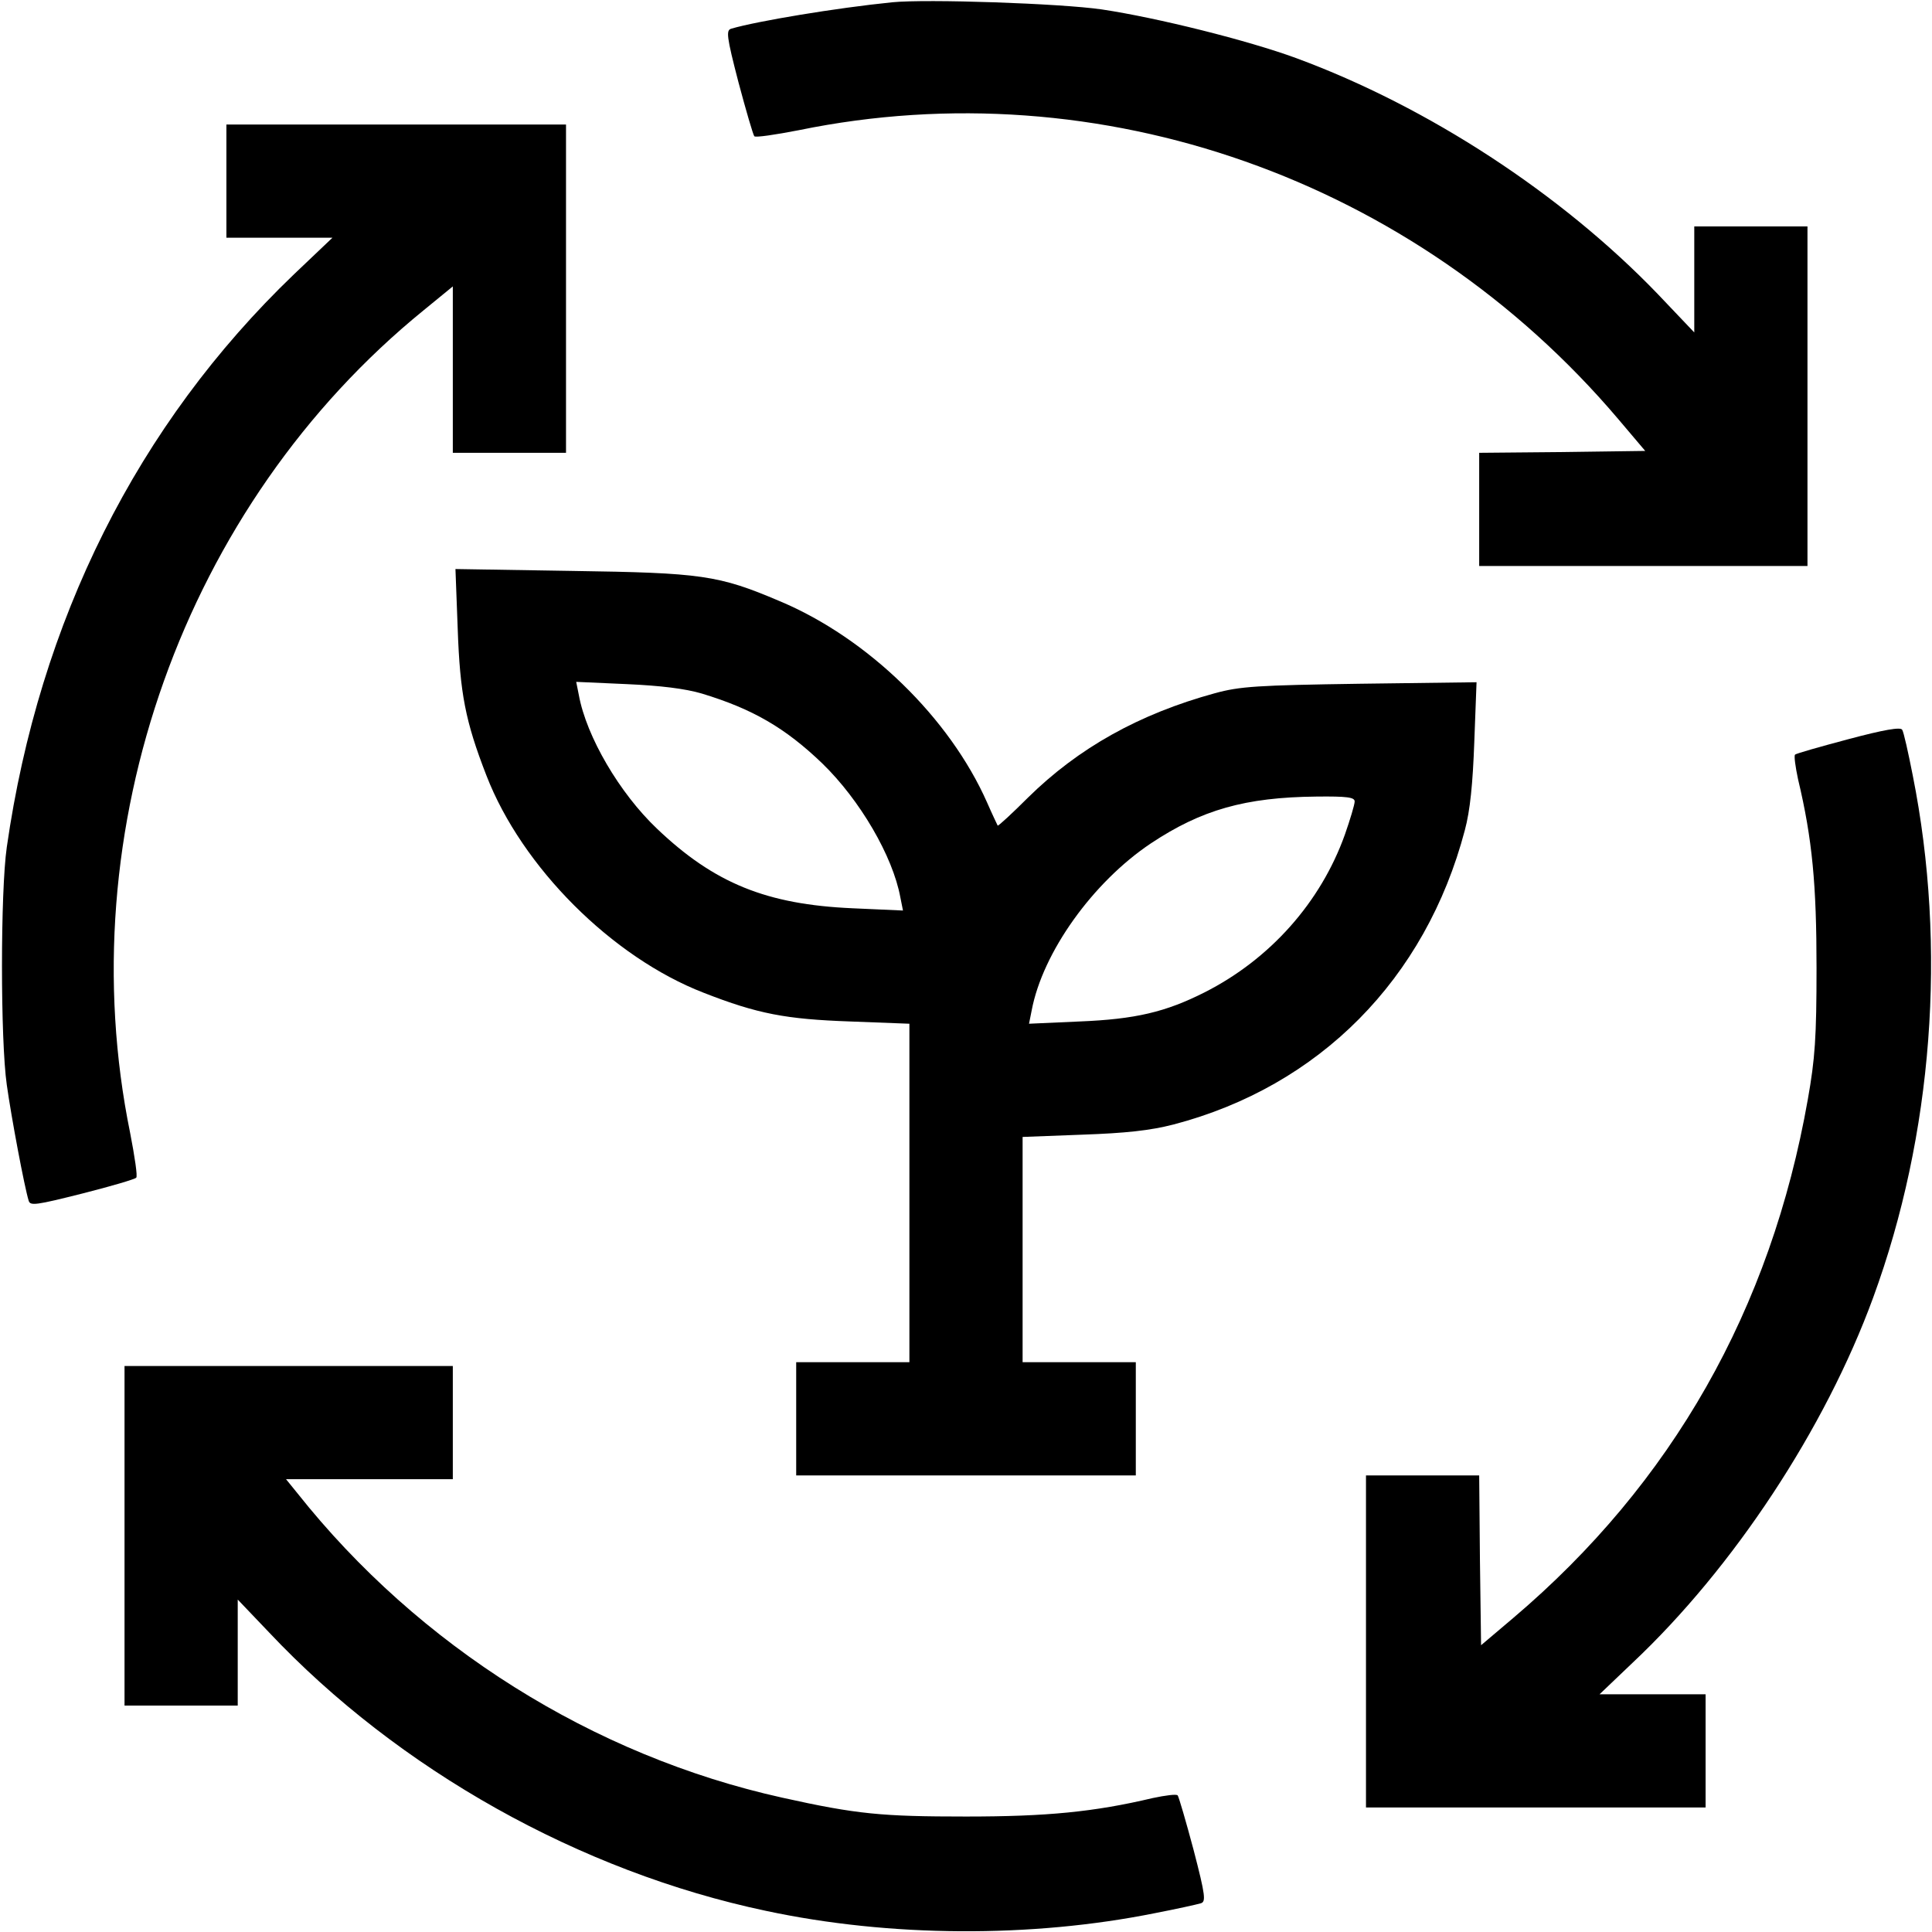
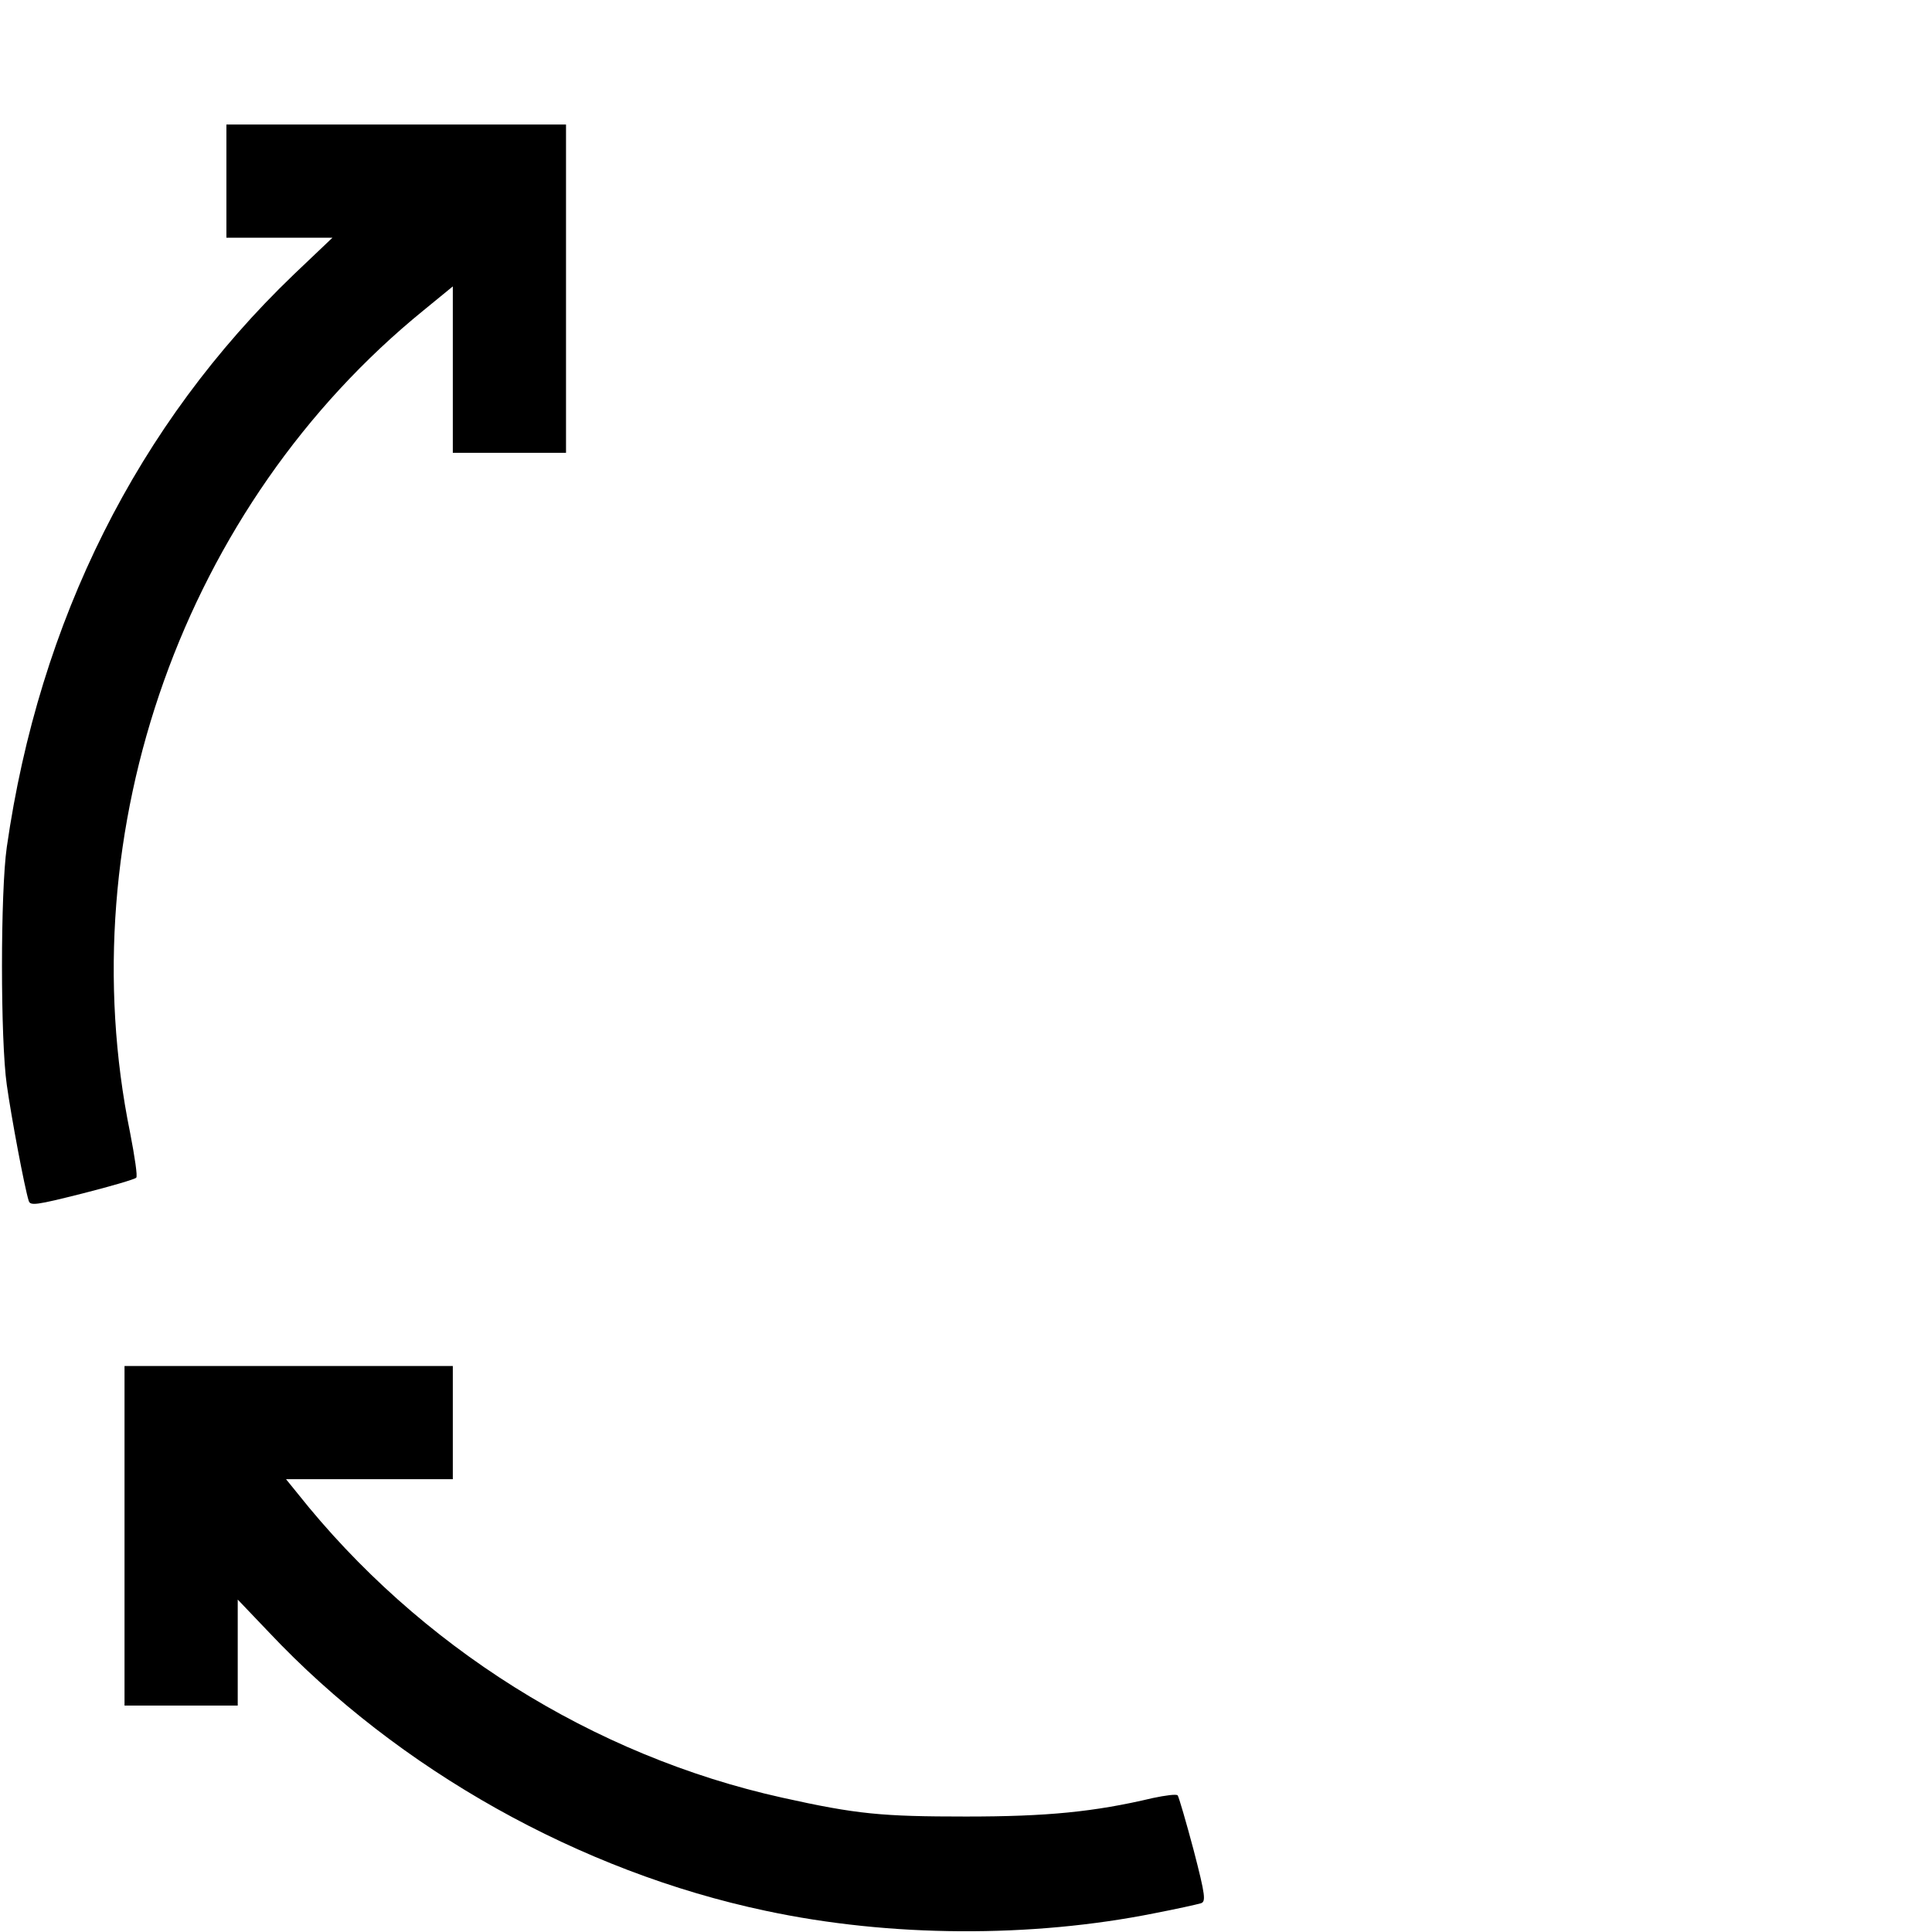
<svg xmlns="http://www.w3.org/2000/svg" version="1.0" width="512pt" height="512pt" viewBox="0 0 512 512" preserveAspectRatio="xMidYMid meet">
  <g transform="translate(0,512) scale(0.1,-0.1)" fill="#000000" stroke="none">
-     <path d="M2365 5114 c-149 -15 -359 -50 -427 -70 -14 -4 -13 -19 19 -142 20 -75 39 -140 42 -143 3 -4 56 4 118 16 799 164 1632 -130 2171 -765 l72 -85 -220 -3 -220 -2 0 -150 0 -150 435 0 435 0 0 450 0 450 -150 0 -150 0 0 -140 0 -141 -97 102 c-255 265 -608 496 -958 625 -128 47 -368 107 -515 129 -110 16 -464 28 -555 19z" />
    <path d="M600 4640 l0 -150 140 0 141 0 -102 -97 c-415 -398 -675 -918 -761 -1518 -17 -118 -17 -512 0 -630 12 -86 47 -272 58 -307 4 -14 19 -12 142 19 75 19 140 38 143 42 4 3 -4 56 -16 118 -164 803 143 1665 778 2181 l77 63 0 -220 0 -221 150 0 150 0 0 435 0 435 -450 0 -450 0 0 -150z" />
-     <path d="M1213 3453 c6 -170 20 -244 76 -388 94 -243 333 -482 576 -576 143 -56 218 -70 388 -76 l157 -6 0 -448 0 -449 -150 0 -150 0 0 -150 0 -150 450 0 450 0 0 150 0 150 -150 0 -150 0 0 299 0 298 158 6 c115 4 180 11 242 27 386 101 668 385 772 780 14 52 21 123 25 233 l6 159 -309 -4 c-272 -4 -318 -7 -384 -25 -201 -55 -362 -145 -496 -277 -42 -42 -78 -75 -80 -74 -1 2 -14 29 -28 61 -99 224 -316 436 -550 534 -162 69 -207 75 -550 80 l-309 5 6 -159z m647 -171 c135 -41 221 -91 319 -185 100 -97 187 -246 207 -355 l7 -35 -134 6 c-227 10 -366 66 -518 211 -99 94 -187 244 -207 354 l-7 35 134 -6 c90 -4 155 -12 199 -25z m1730 -286 c0 -8 -12 -48 -26 -88 -64 -179 -198 -330 -372 -418 -103 -52 -183 -71 -331 -77 l-134 -6 7 35 c29 154 162 340 316 443 134 89 250 122 438 124 83 1 102 -2 102 -13z" />
-     <path d="M4898 3161 c-75 -20 -139 -38 -141 -41 -3 -3 1 -32 8 -65 38 -159 49 -280 49 -500 0 -184 -4 -241 -23 -348 -98 -557 -360 -1018 -781 -1375 l-85 -72 -3 225 -2 225 -150 0 -150 0 0 -440 0 -440 450 0 450 0 0 150 0 150 -141 0 -140 0 87 83 c268 252 511 621 638 968 158 431 196 928 105 1384 -12 61 -24 115 -28 121 -4 8 -49 0 -143 -25z" />
    <path d="M330 1050 l0 -450 150 0 150 0 0 141 0 140 83 -87 c343 -364 824 -634 1317 -738 328 -70 703 -72 1031 -6 57 11 111 23 121 26 14 4 13 19 -19 142 -20 75 -39 140 -42 144 -3 4 -33 0 -66 -7 -156 -37 -281 -49 -495 -49 -223 0 -289 6 -487 50 -501 111 -963 401 -1285 807 l-30 37 221 0 221 0 0 150 0 150 -435 0 -435 0 0 -450z" />
  </g>
</svg>